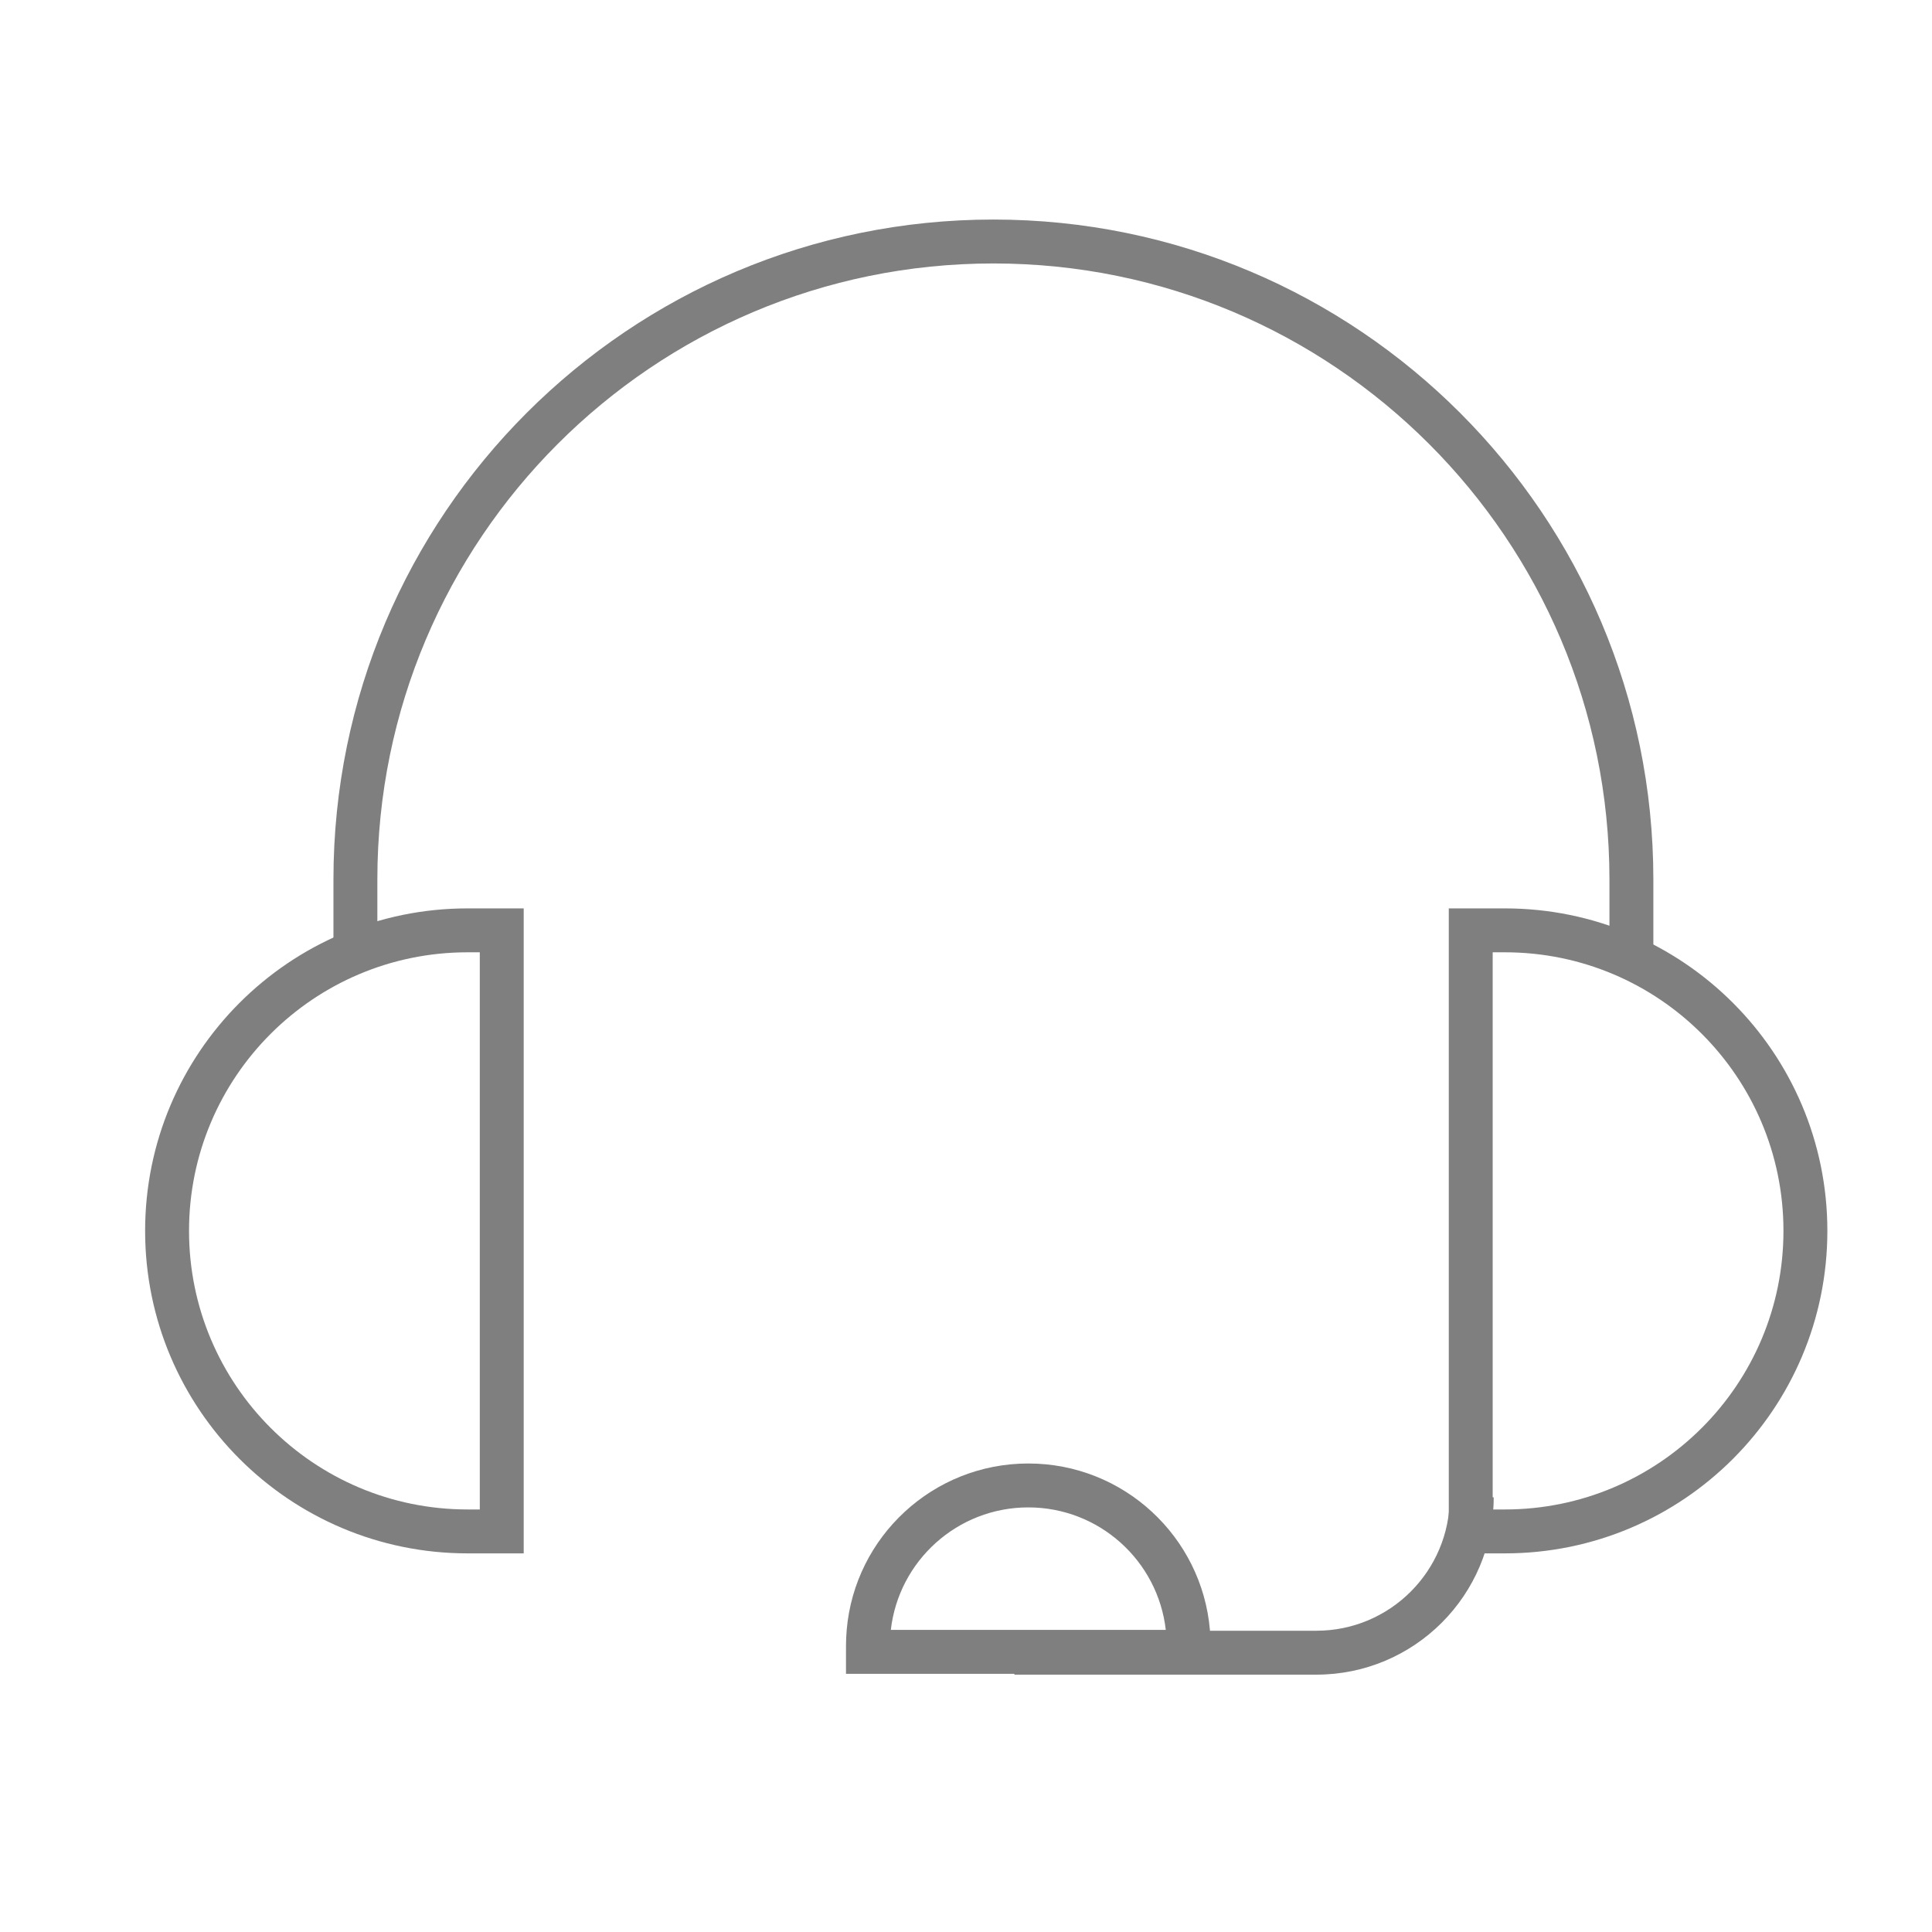
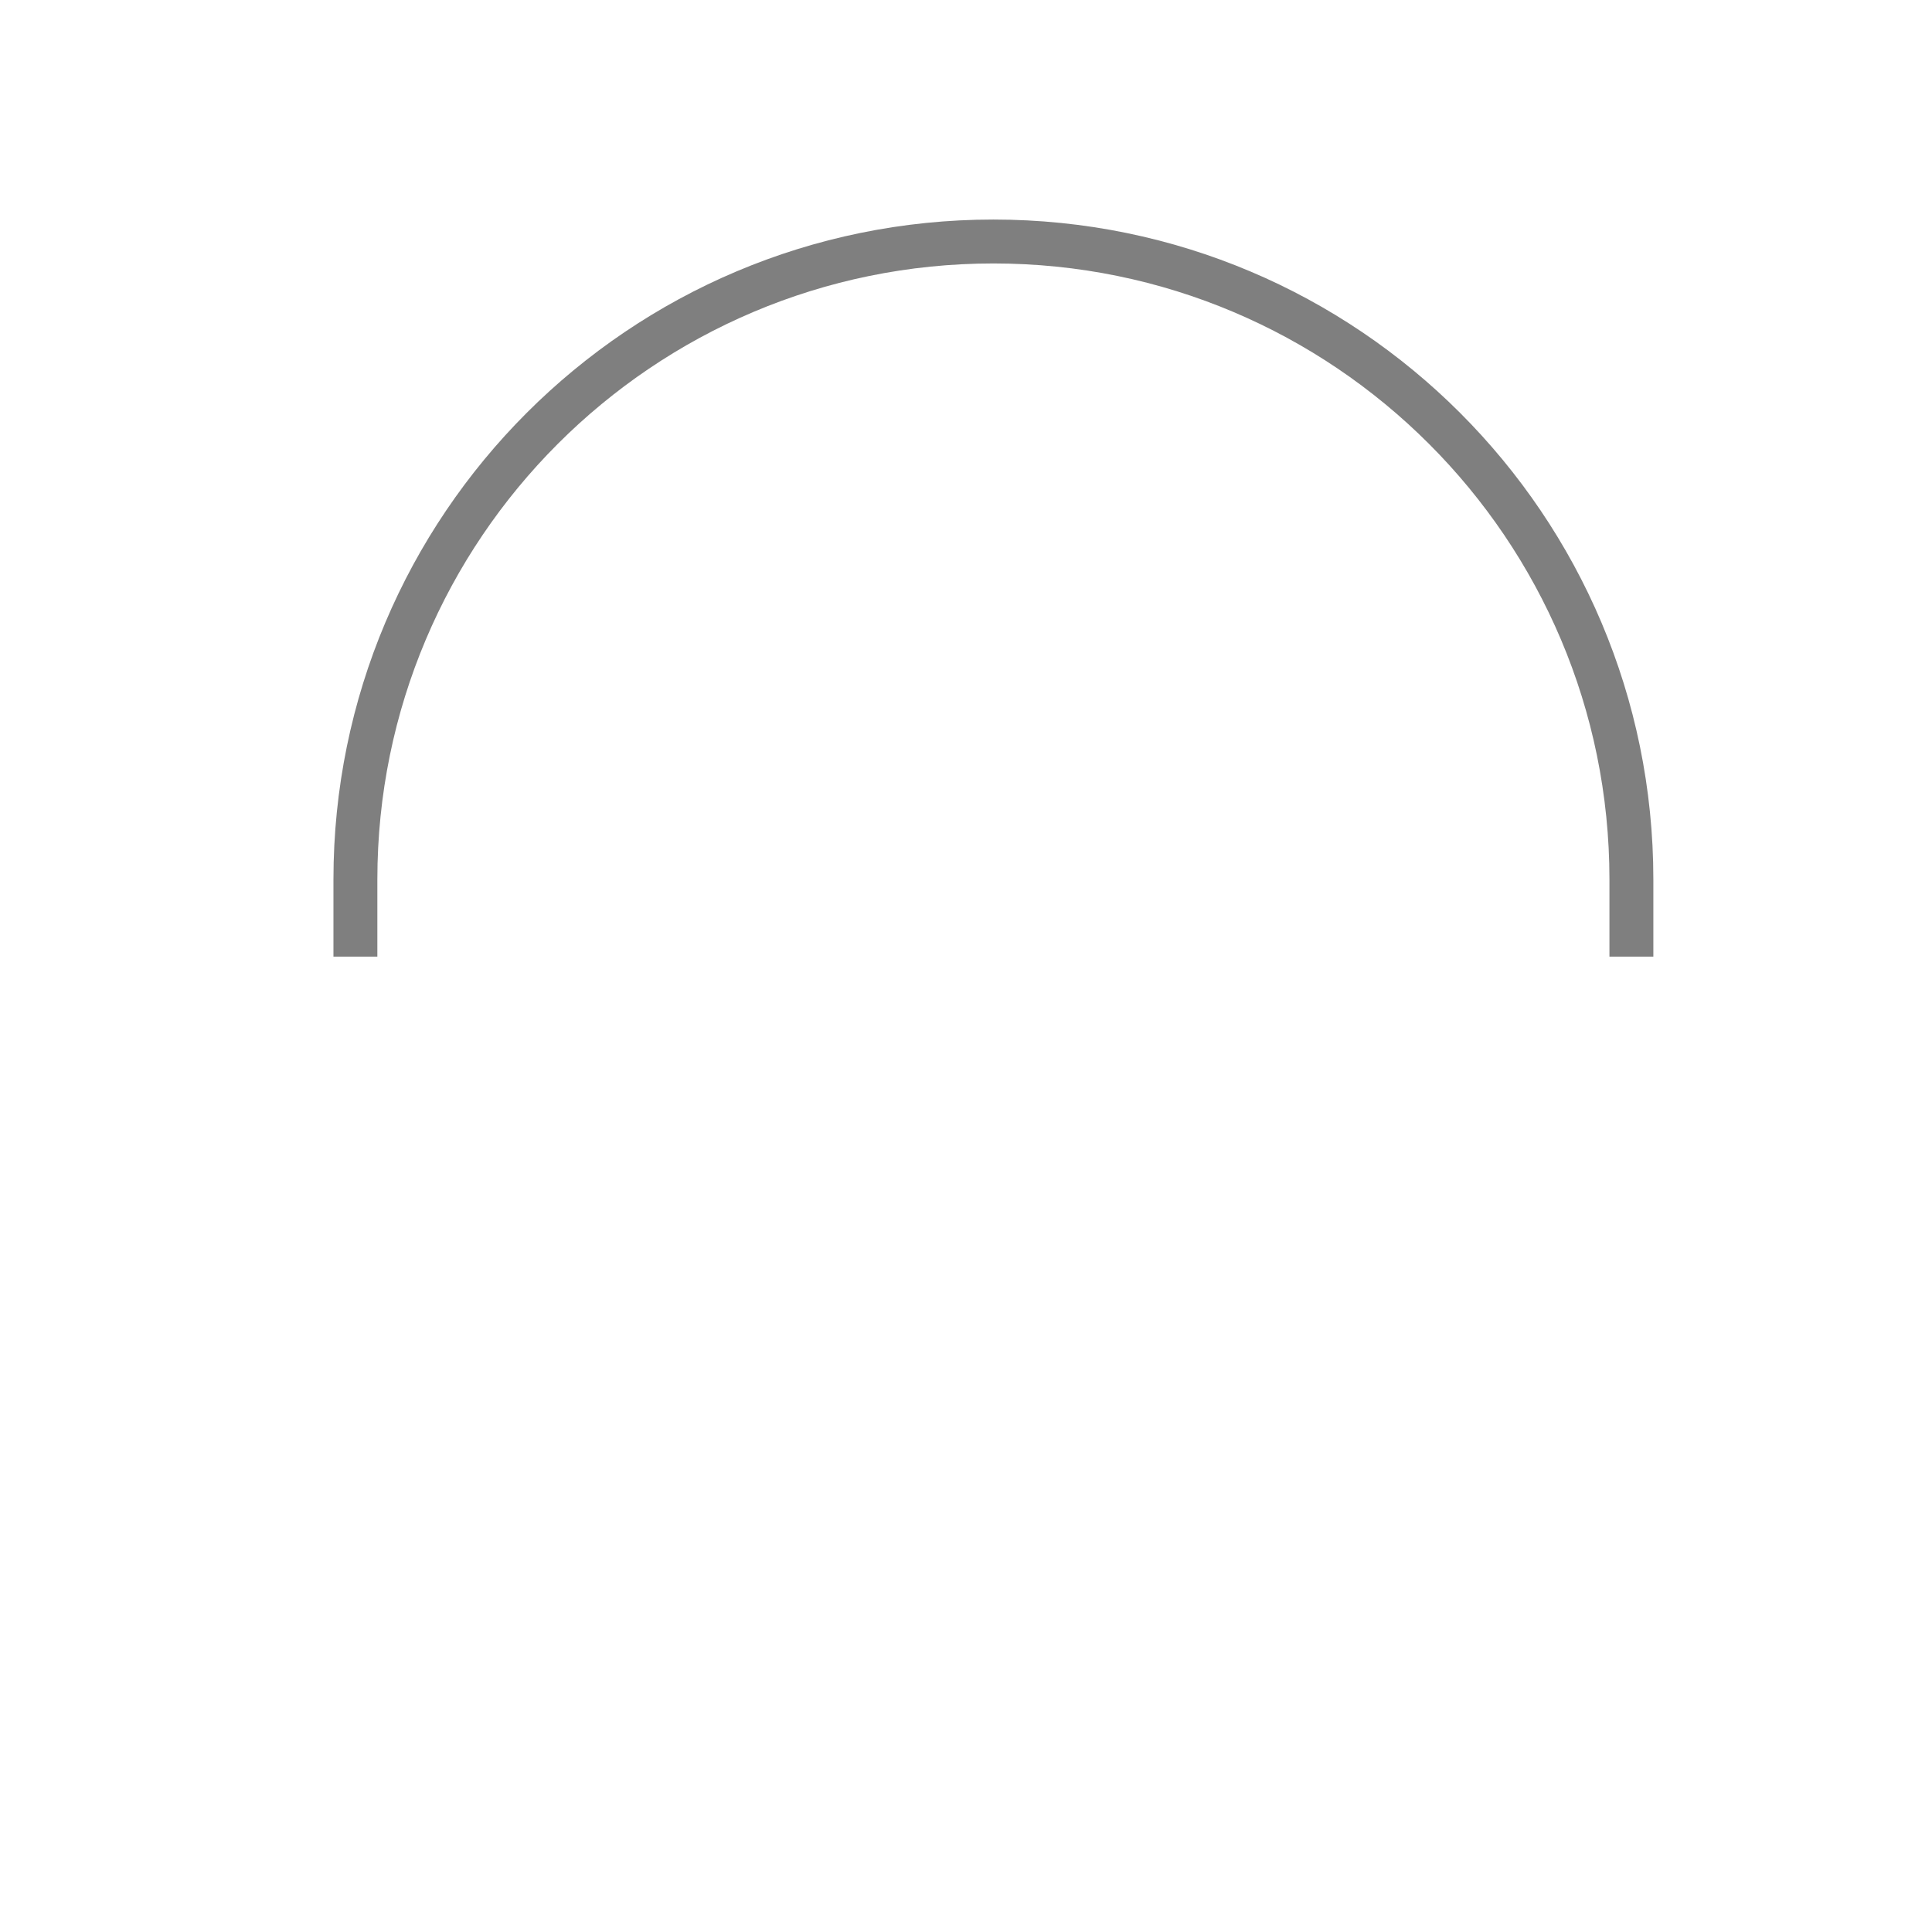
<svg xmlns="http://www.w3.org/2000/svg" width="44" height="44" viewBox="0 0 44 44" fill="none">
  <g opacity="0.5">
    <path fill-rule="evenodd" clip-rule="evenodd" d="M7.594 20.03C7.594 11.729 14.323 5 22.624 5C30.924 5 37.654 11.729 37.654 20.03V21.786H36.654V20.03C36.654 12.281 30.372 6 22.624 6C14.875 6 8.594 12.281 8.594 20.03V21.786H7.594V20.03Z" fill="black" />
-     <path fill-rule="evenodd" clip-rule="evenodd" d="M29.979 37.139H23.102V38.139H29.979C32.21 38.139 34.018 36.331 34.018 34.1H33.018C33.018 35.778 31.657 37.139 29.979 37.139Z" fill="black" />
-     <path fill-rule="evenodd" clip-rule="evenodd" d="M10.927 34.377L10.649 34.377C7.145 34.377 4.305 31.536 4.305 28.032C4.305 24.528 7.145 21.688 10.649 21.688L10.927 21.688L10.927 34.377ZM3.305 28.032C3.305 23.976 6.593 20.688 10.649 20.688L11.927 20.688L11.927 35.377L10.649 35.377C6.593 35.377 3.305 32.089 3.305 28.032Z" fill="black" />
-     <path fill-rule="evenodd" clip-rule="evenodd" d="M33.995 34.377L34.272 34.377C37.776 34.377 40.617 31.536 40.617 28.032C40.617 24.528 37.776 21.688 34.272 21.688L33.995 21.688L33.995 34.377ZM41.617 28.032C41.617 23.976 38.329 20.688 34.272 20.688L32.995 20.688L32.995 35.377L34.272 35.377C38.329 35.377 41.617 32.089 41.617 28.032Z" fill="black" />
-     <path fill-rule="evenodd" clip-rule="evenodd" d="M19.283 37.12C19.273 37.239 19.267 37.36 19.267 37.481L19.267 38.12L27.57 38.12L27.57 37.481C27.57 37.36 27.565 37.239 27.555 37.12C27.372 34.997 25.59 33.33 23.419 33.33C21.248 33.33 19.466 34.997 19.283 37.12ZM26.55 37.12C26.371 35.55 25.037 34.33 23.419 34.33C21.801 34.33 20.467 35.55 20.288 37.12L26.55 37.12Z" fill="black" />
  </g>
</svg>